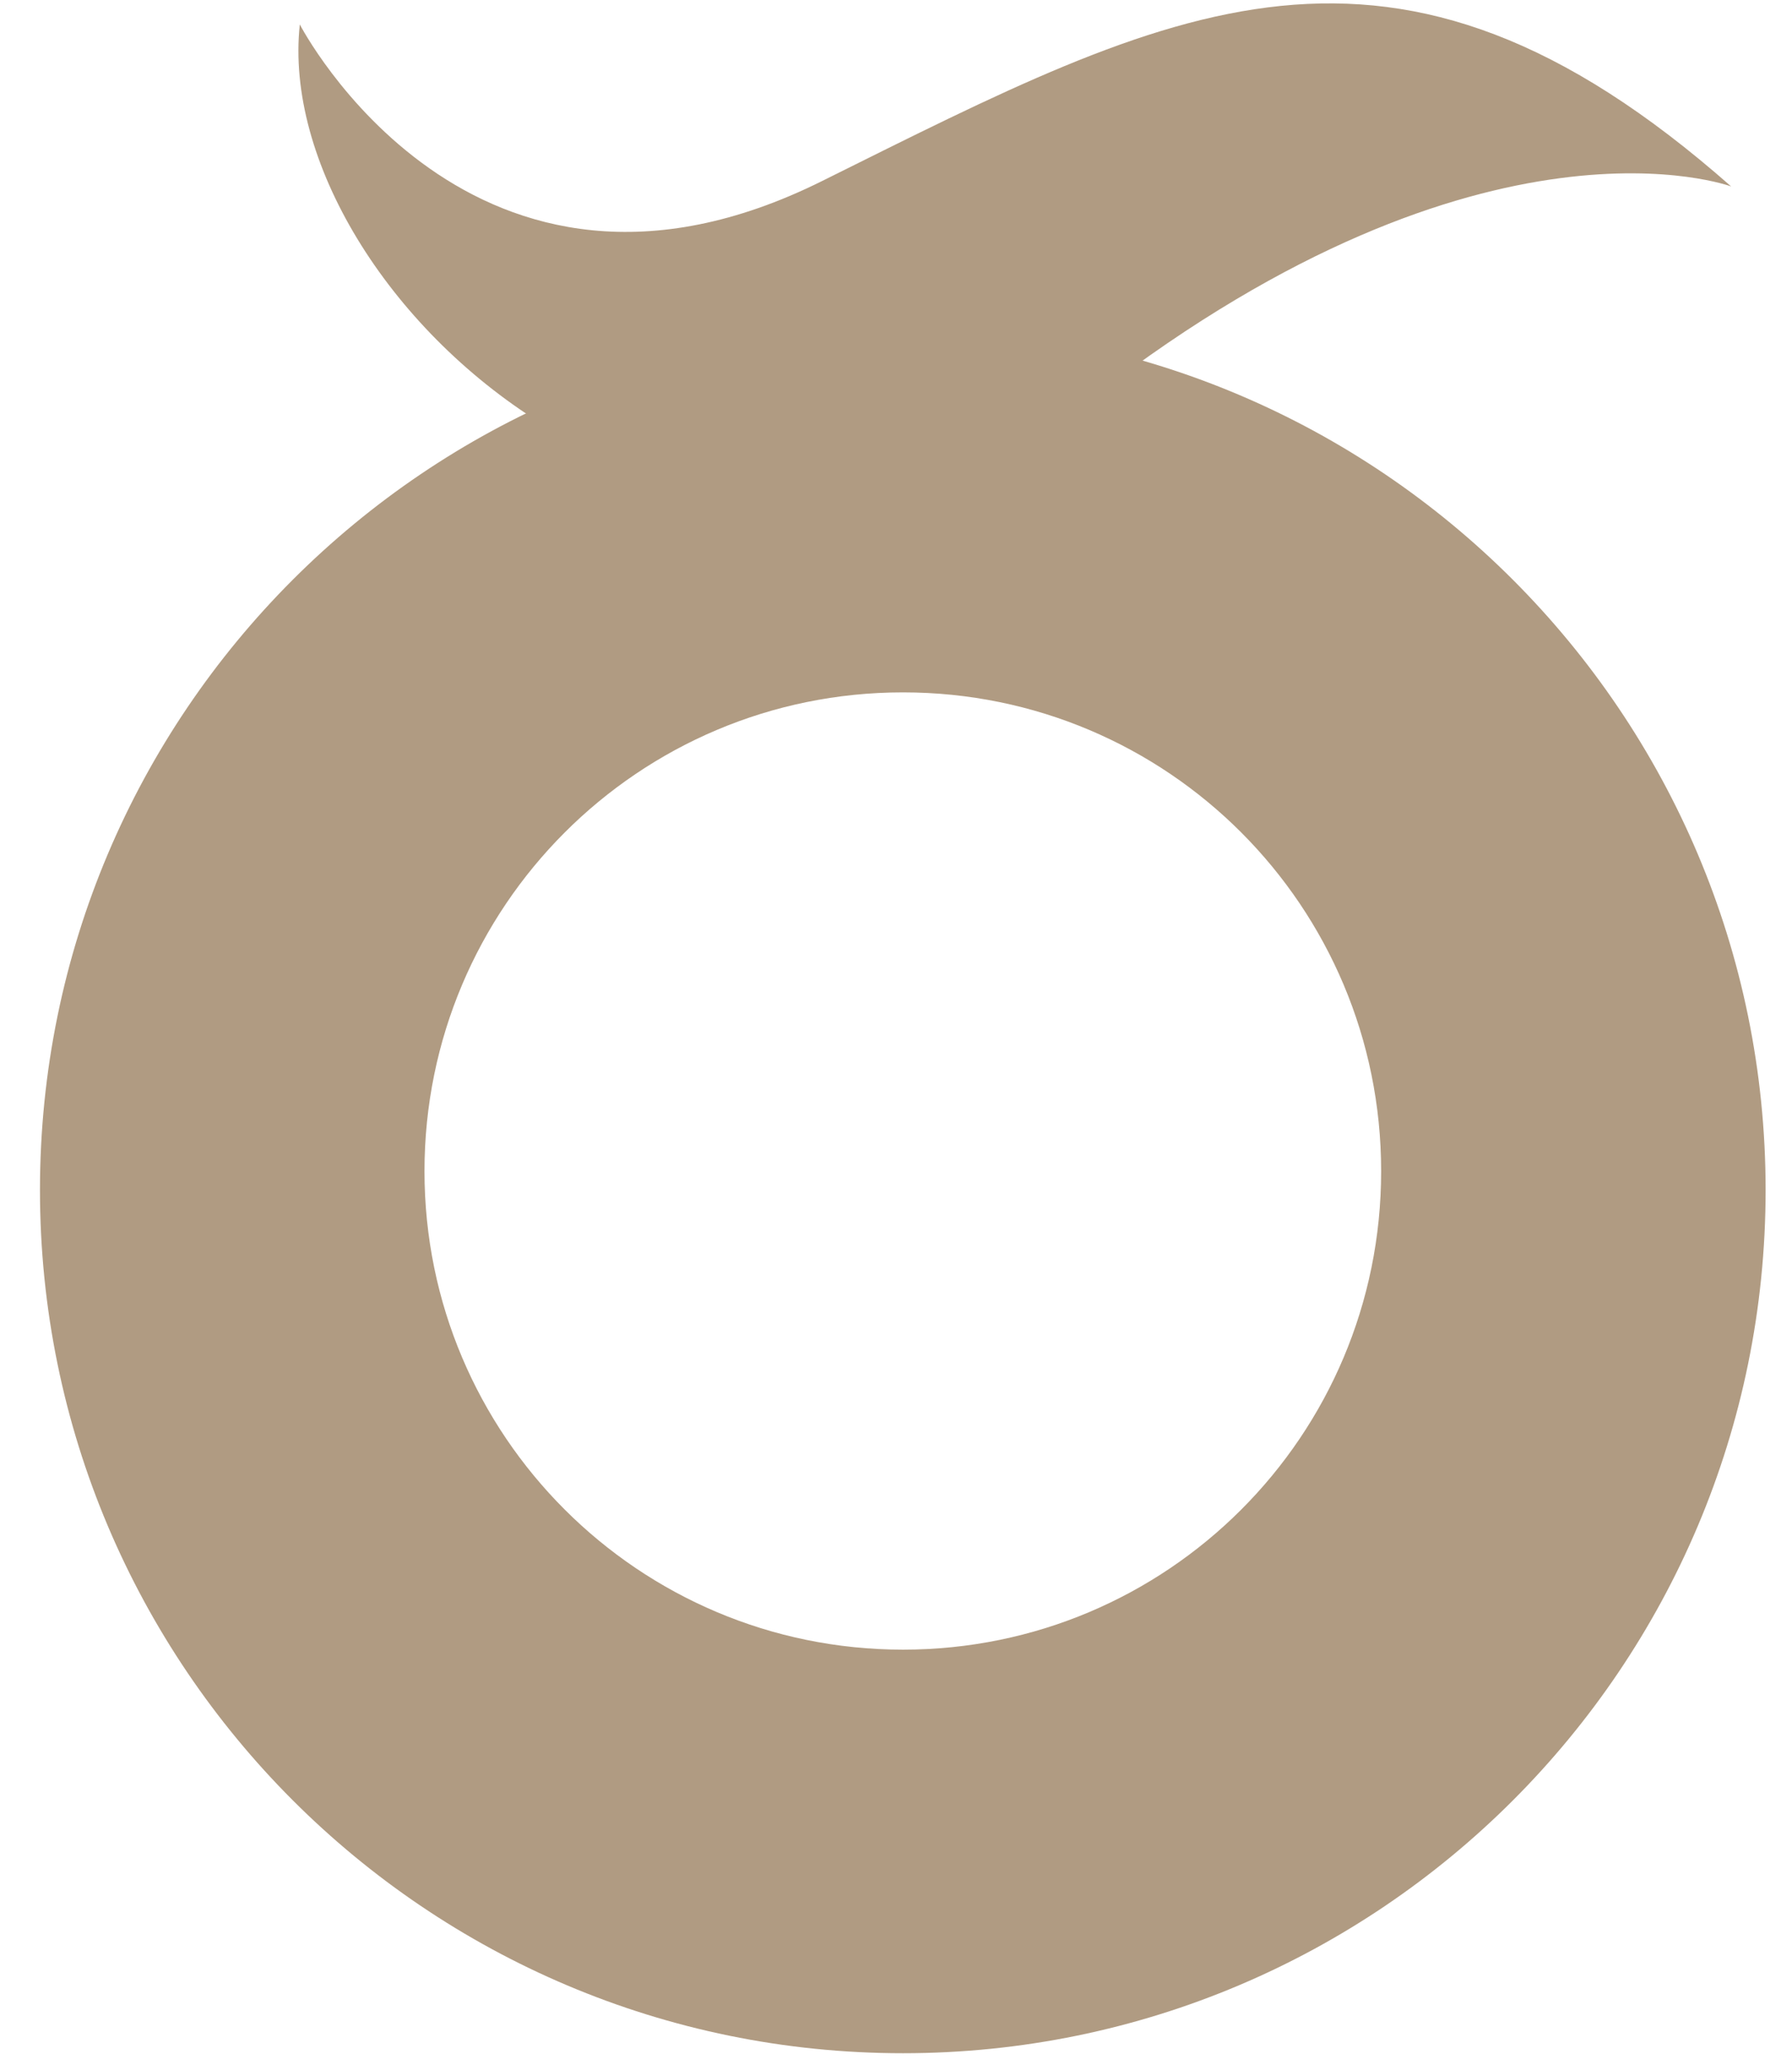
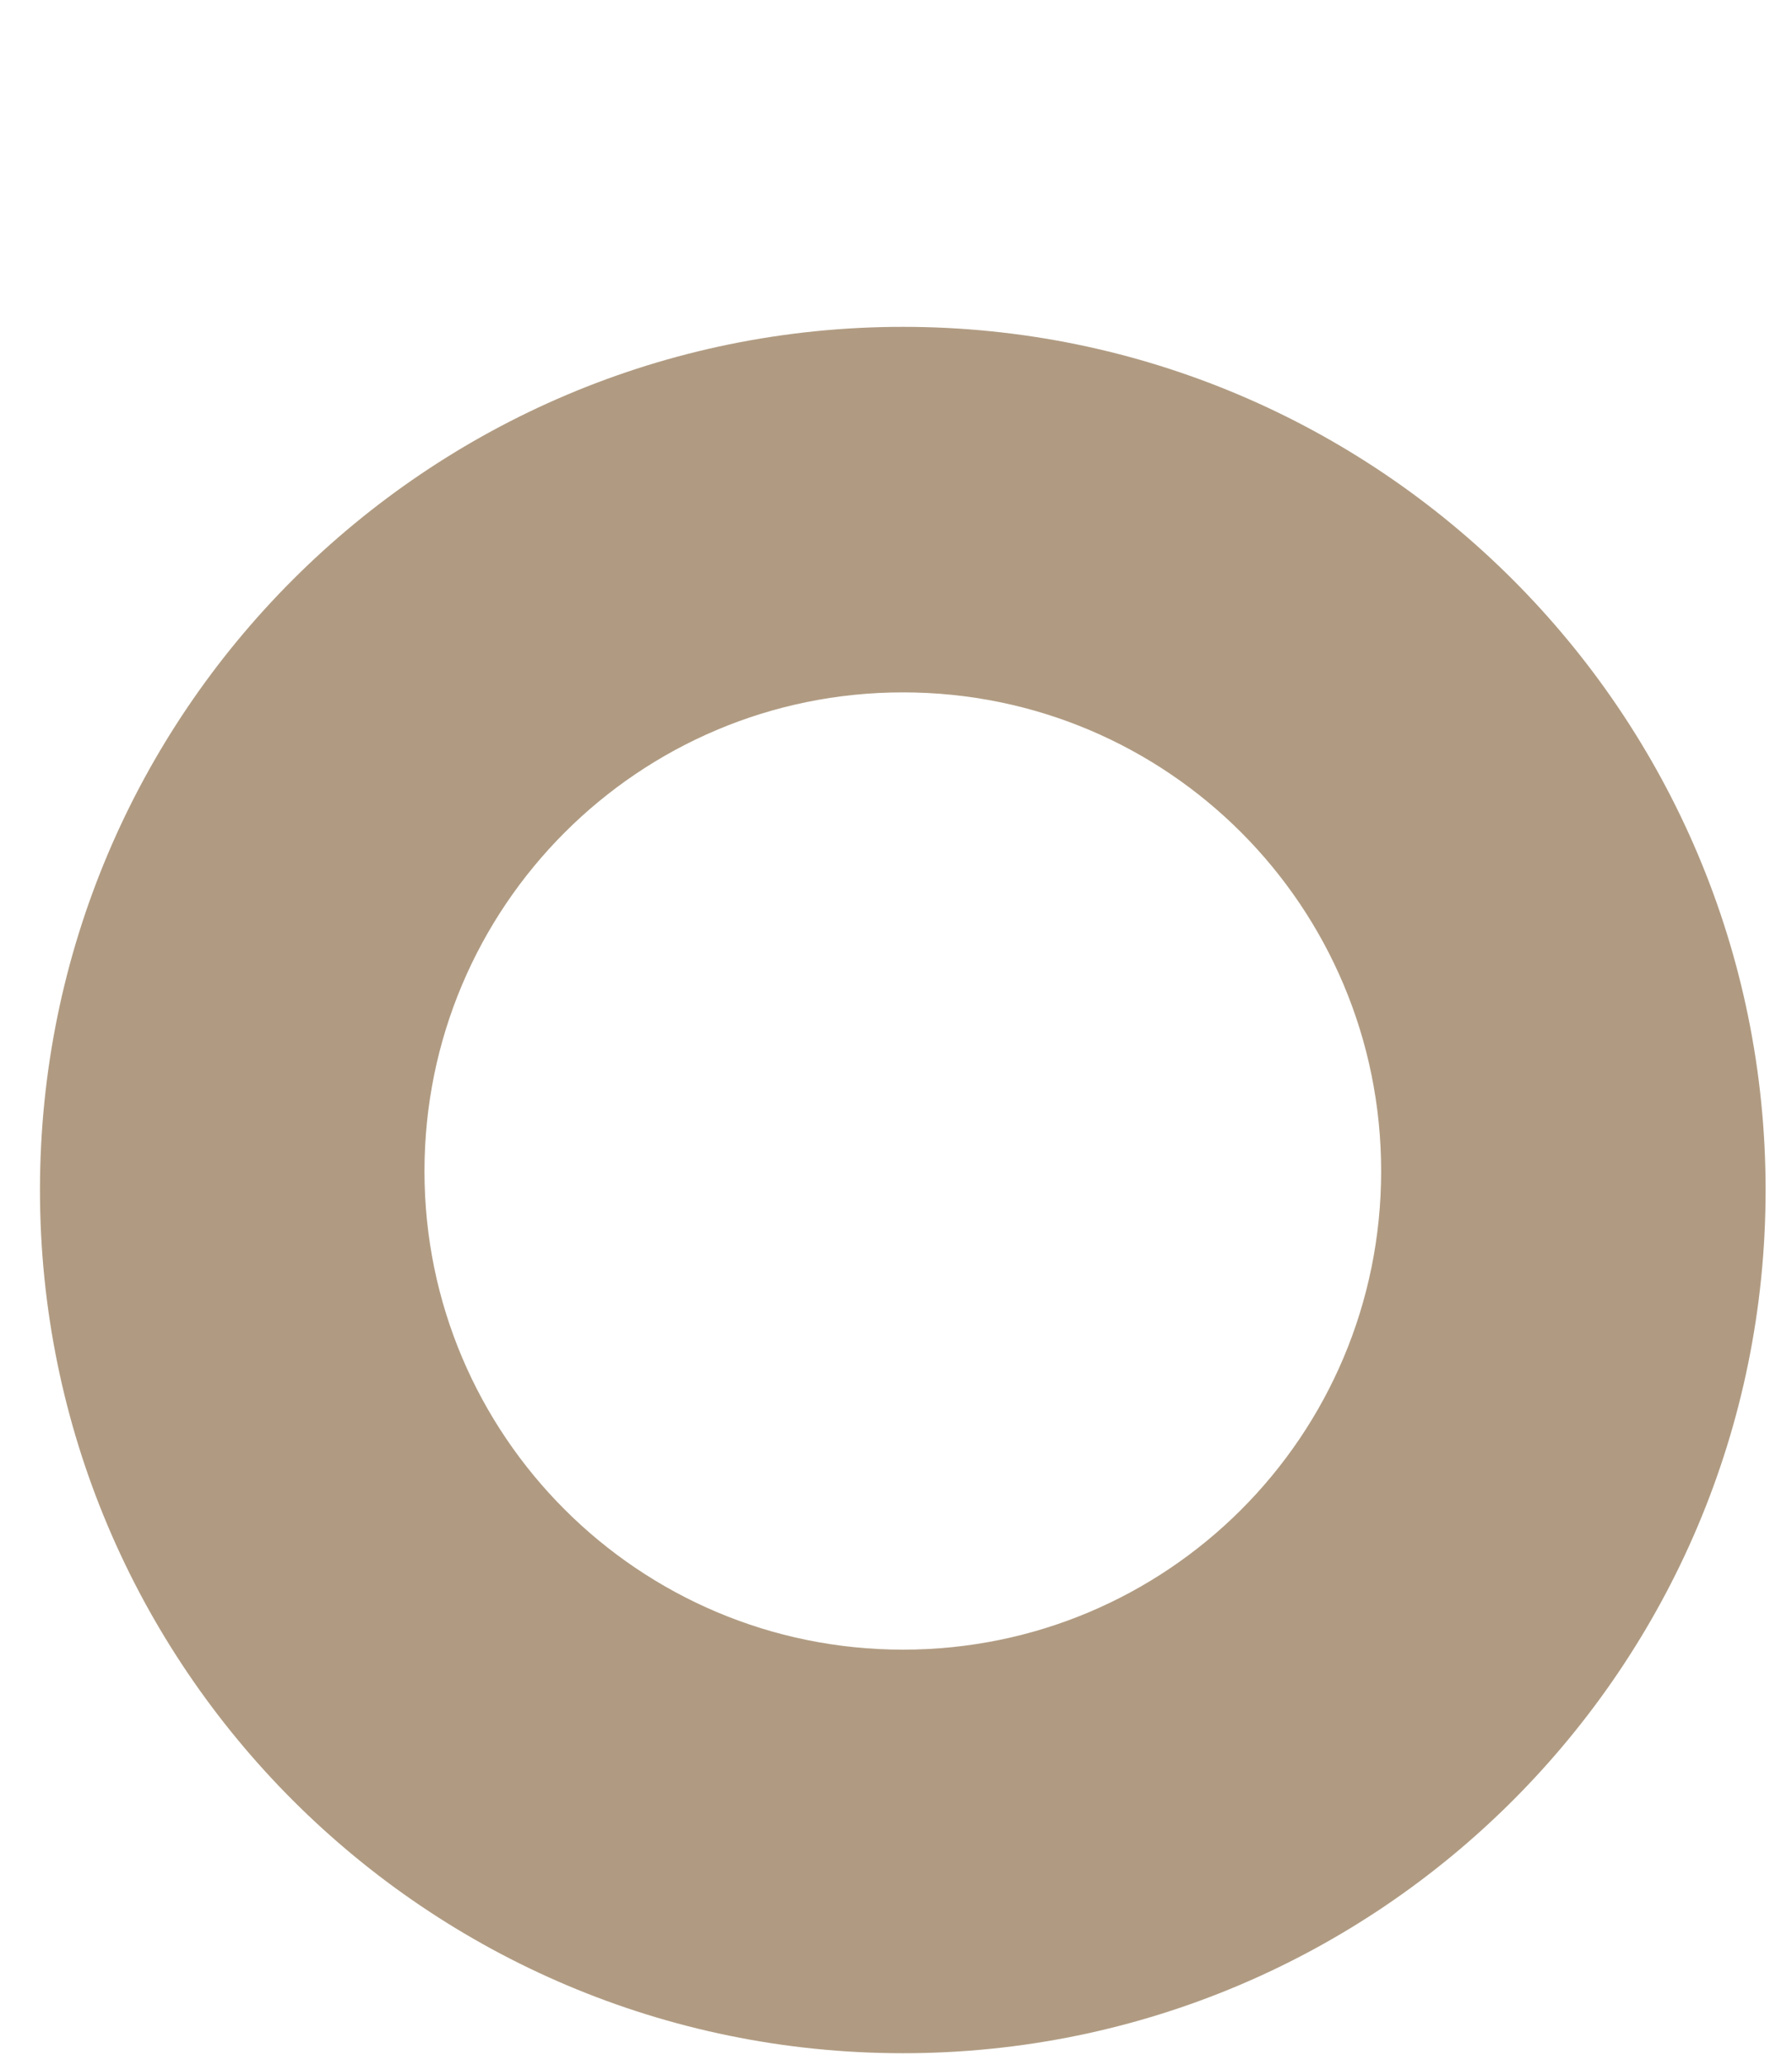
<svg xmlns="http://www.w3.org/2000/svg" width="33" height="38" viewBox="0 0 33 38" fill="none">
  <path d="M16.629 6.015C7.853 6.015 0.736 13.131 0.736 21.9C0.736 30.669 7.853 37.786 16.629 37.786C25.405 37.786 32.514 30.669 32.514 21.9C32.514 13.131 25.398 6.015 16.629 6.015ZM16.629 30.359C11.764 30.359 7.817 26.418 7.817 21.554C7.817 16.689 11.757 12.742 16.629 12.742C21.501 12.742 25.434 16.682 25.434 21.554C25.434 26.426 21.494 30.359 16.629 30.359Z" fill="#B09B82" />
-   <path d="M5.521 0.45C5.521 0.45 8.675 6.549 15.142 3.33C21.609 0.118 25.622 -2.083 31.879 3.431C31.879 3.431 27.354 1.75 20.194 7.264C13.042 12.778 4.98 5.438 5.521 0.45Z" fill="#B09B82" />
</svg>